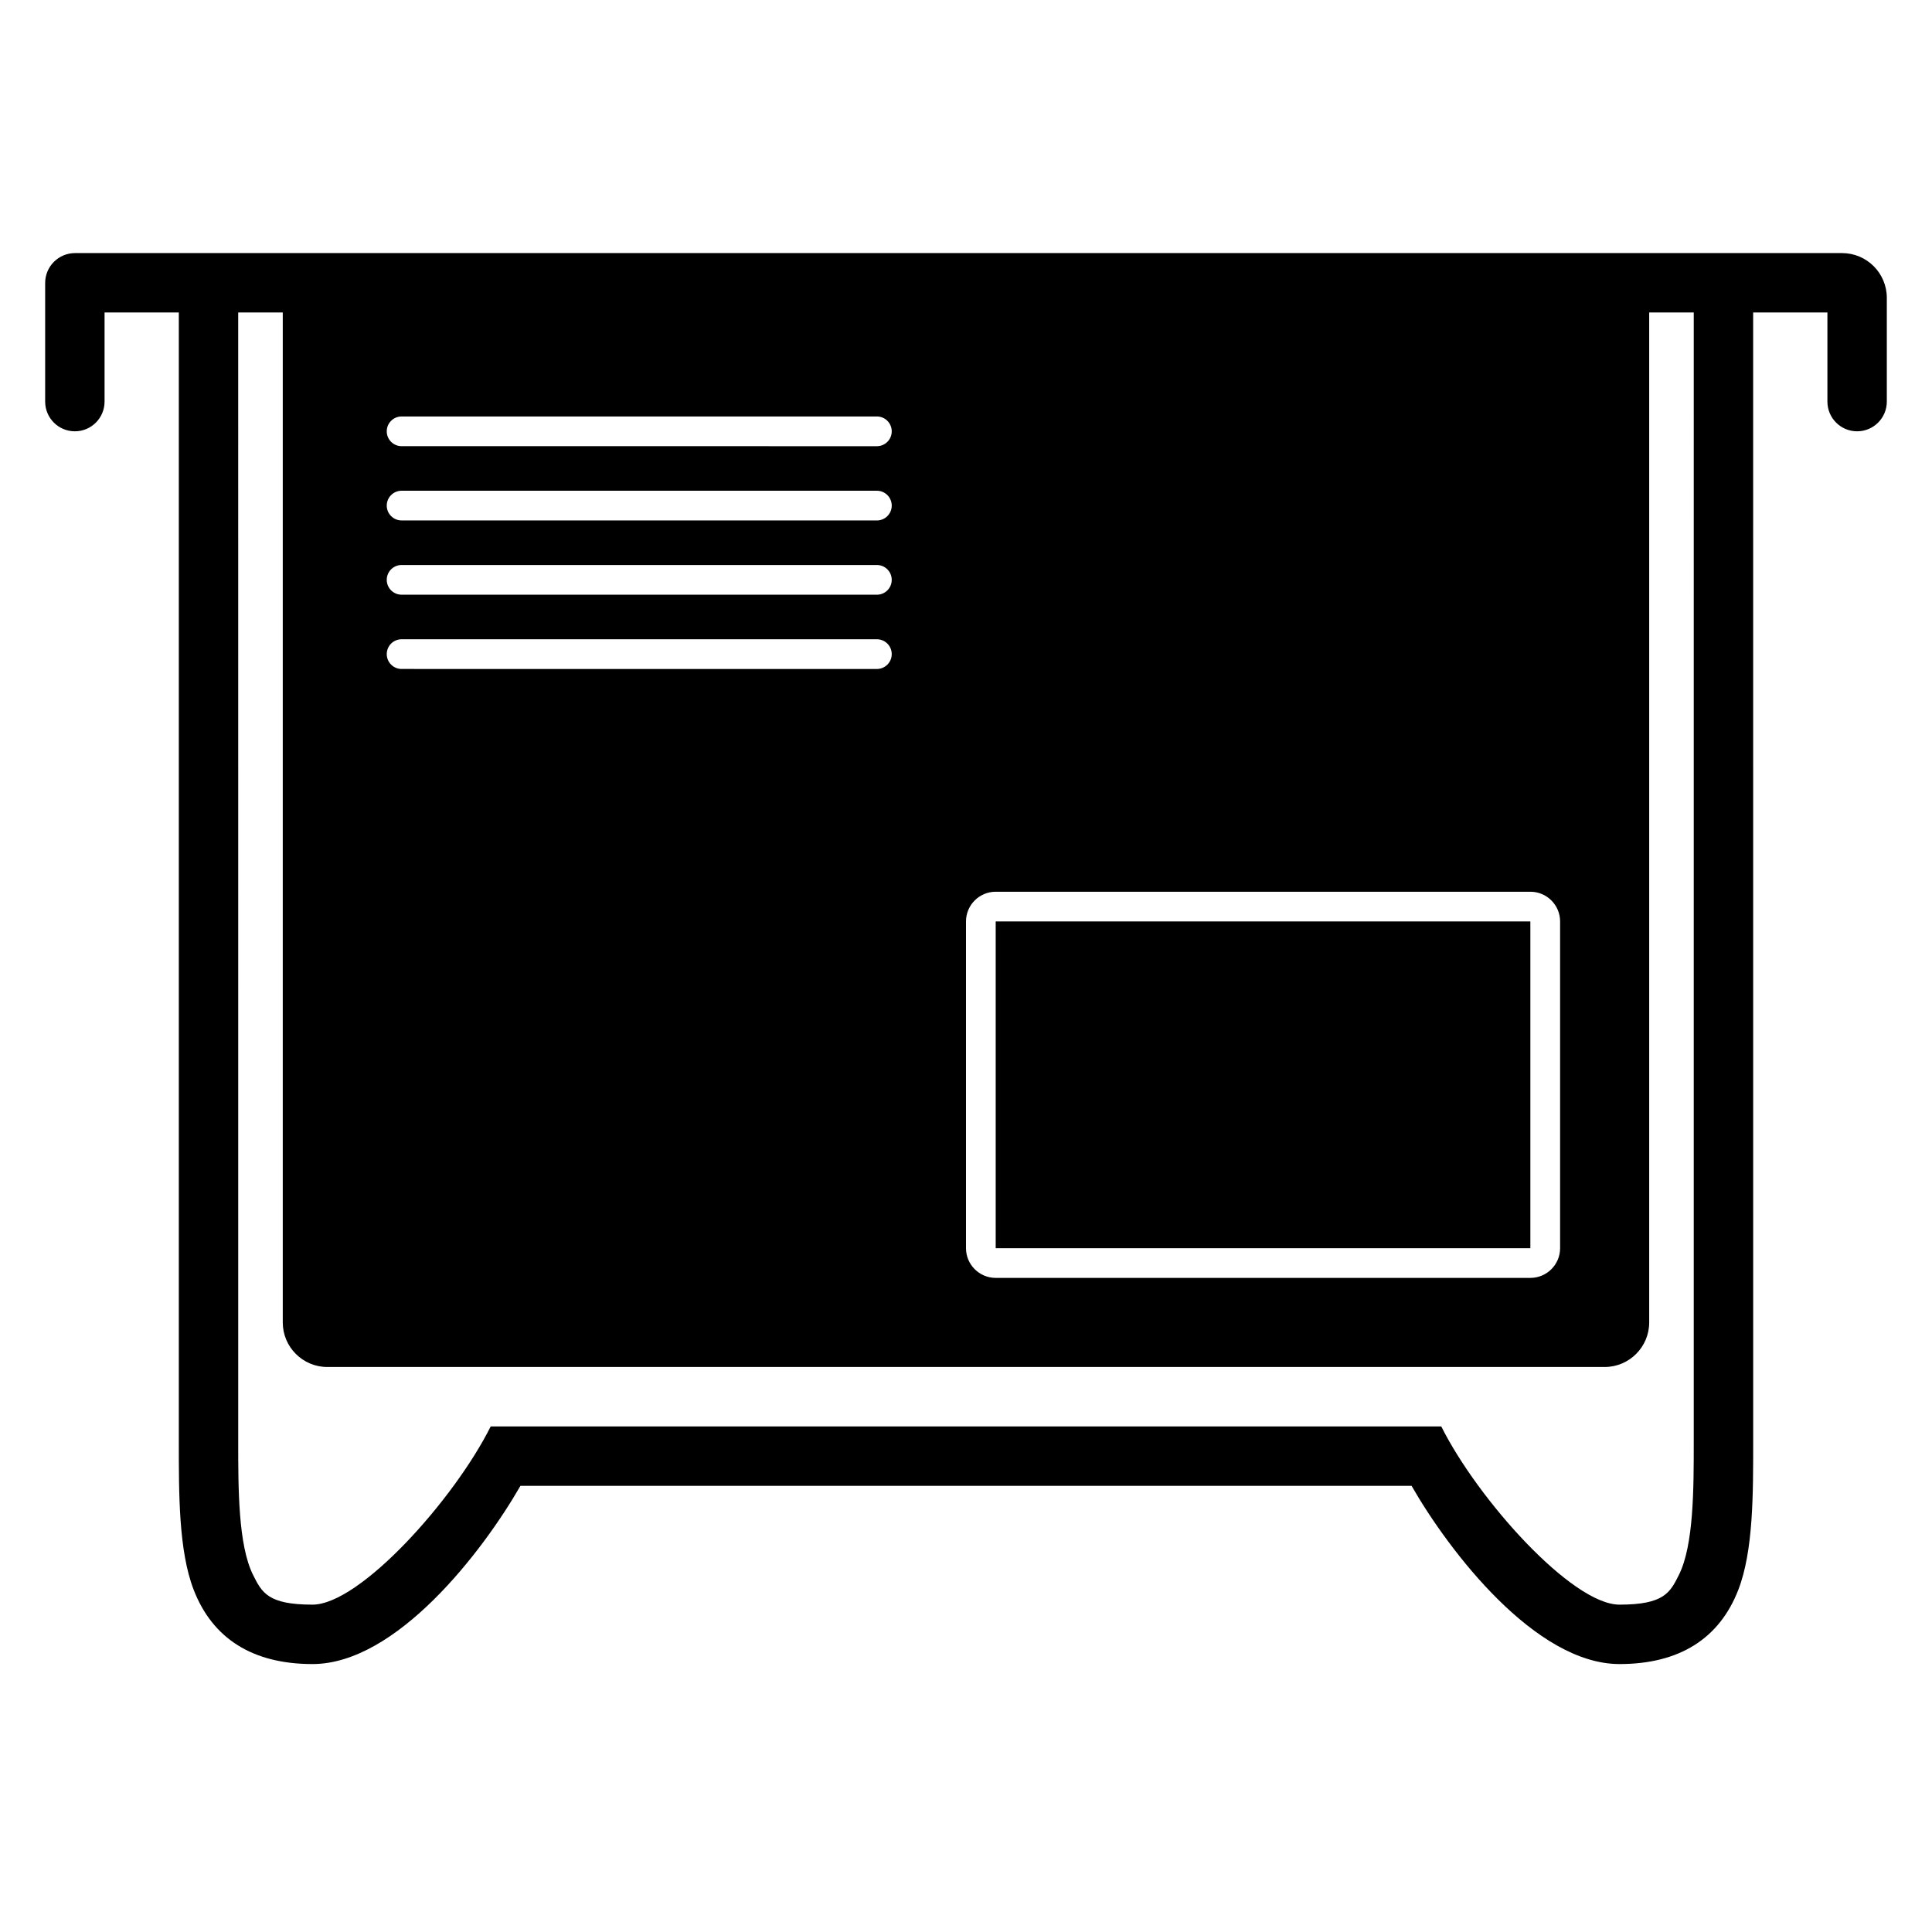
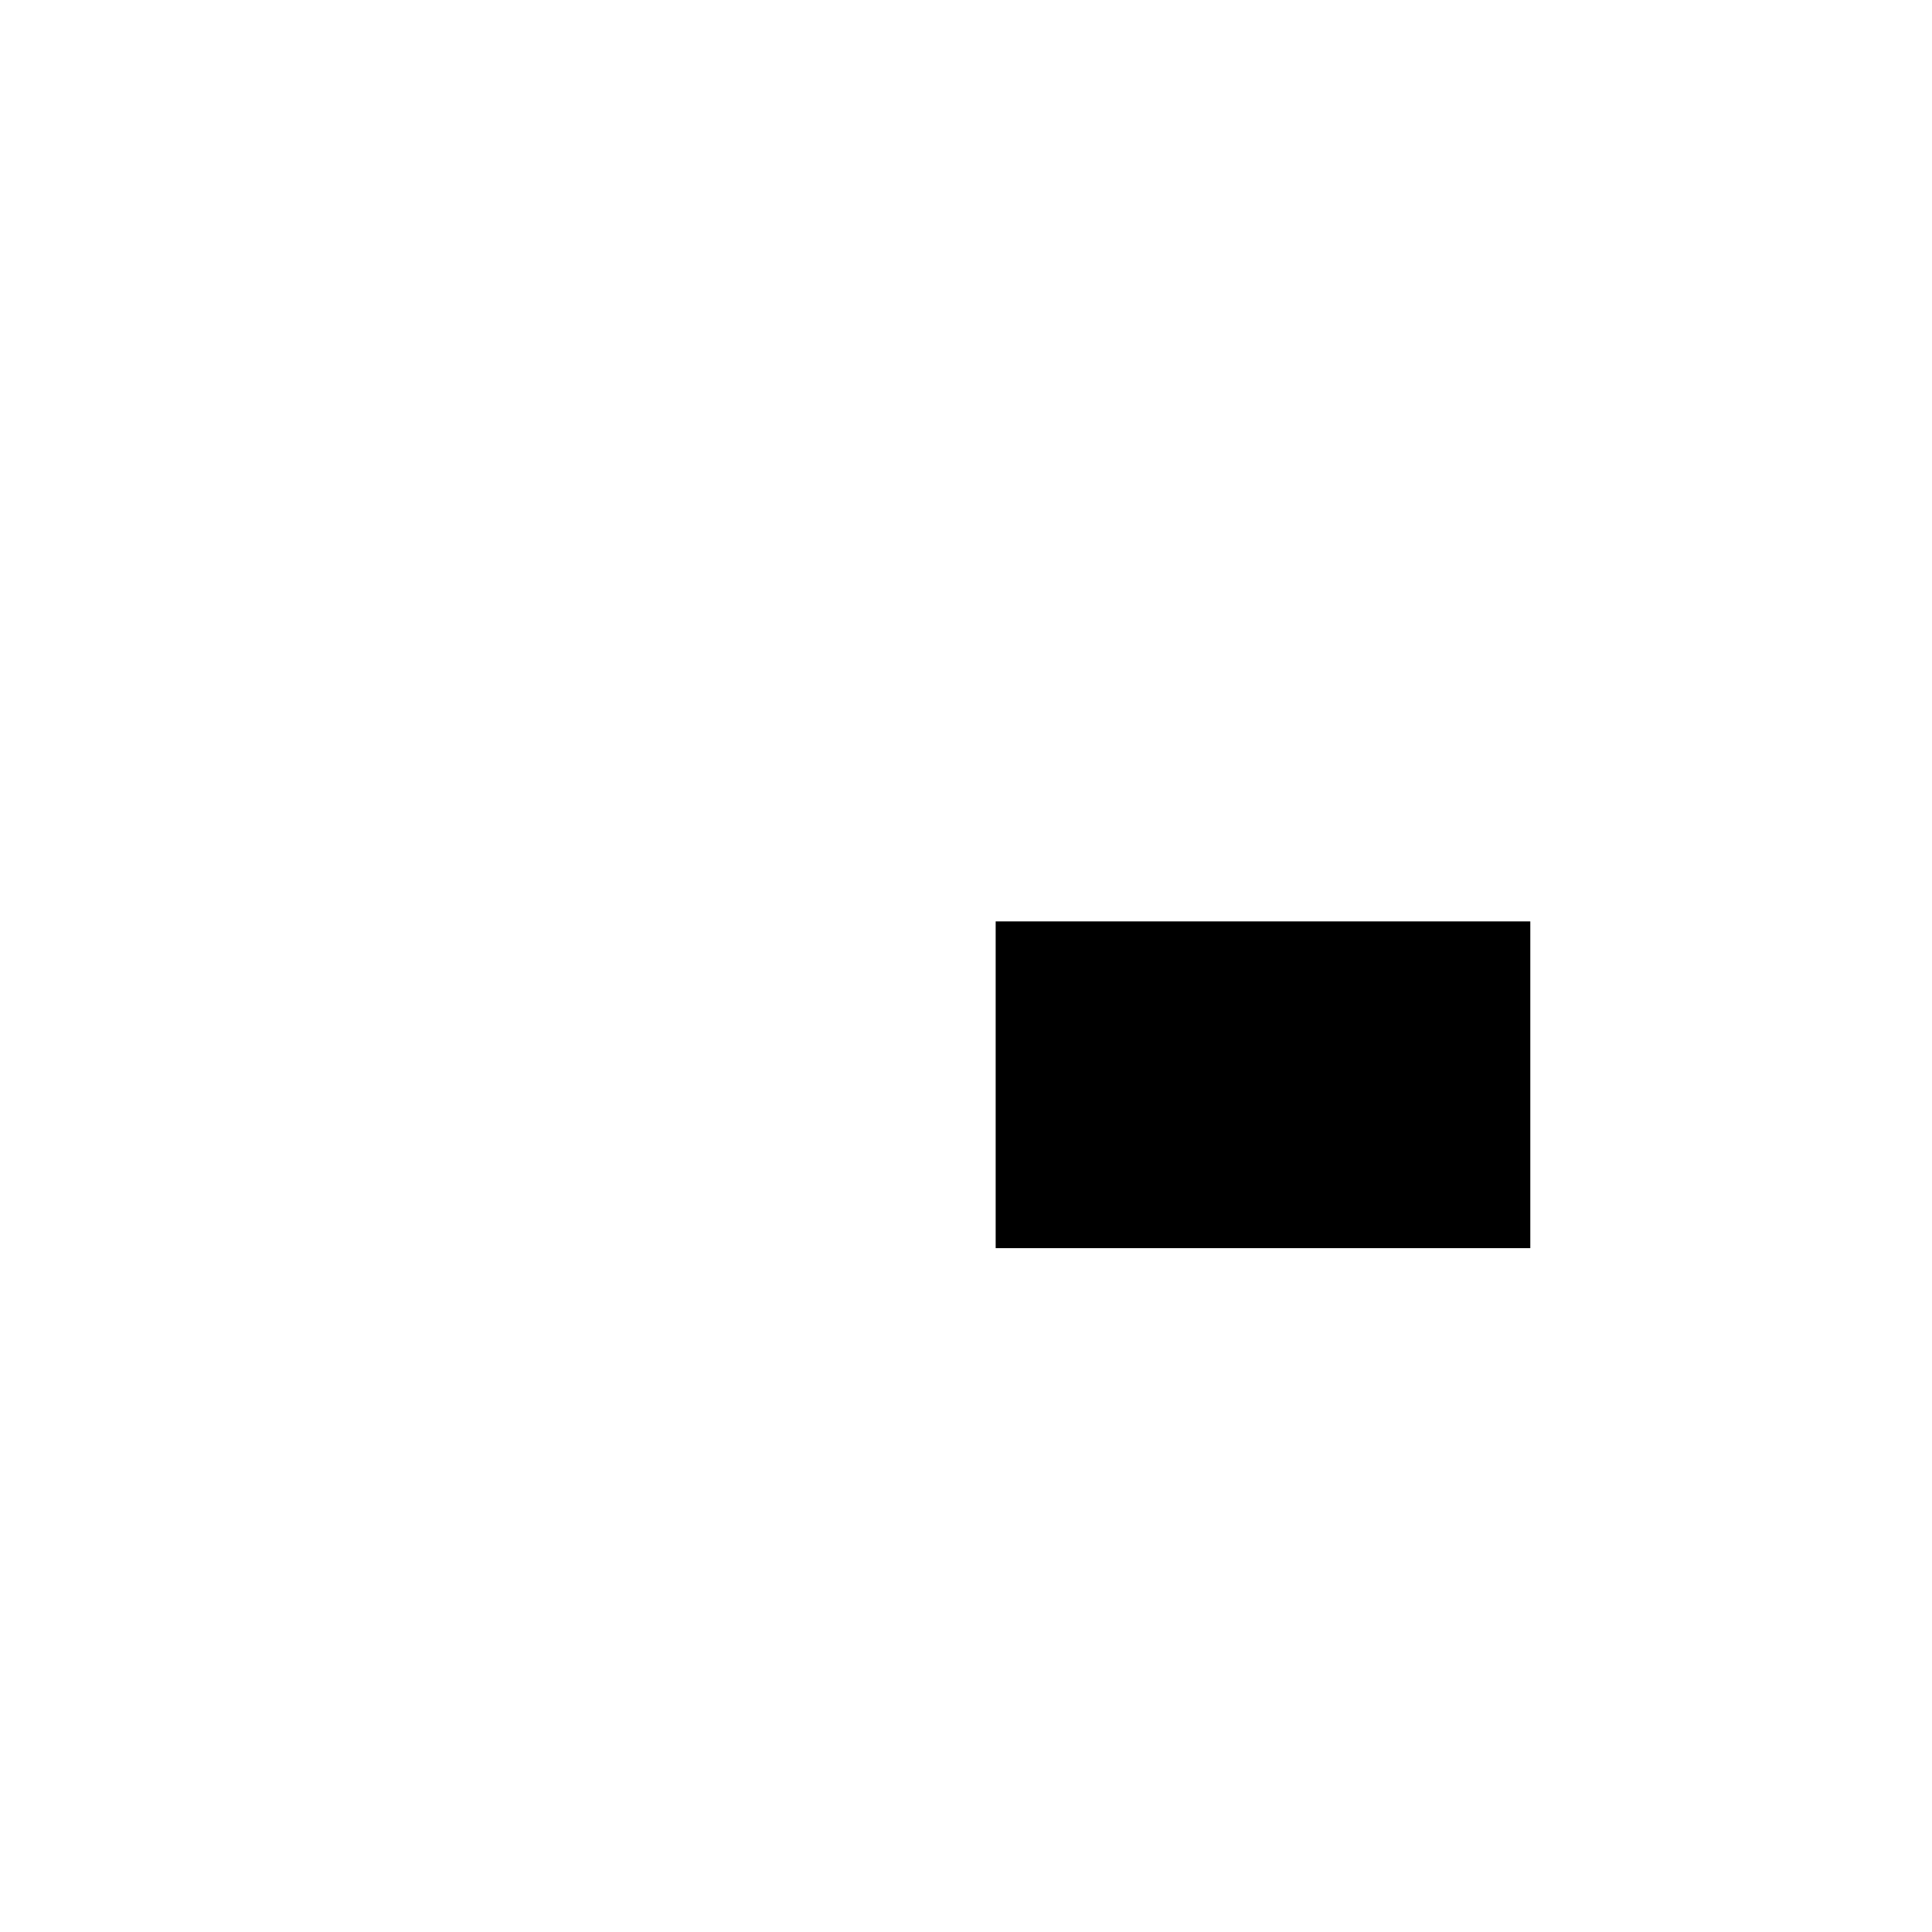
<svg xmlns="http://www.w3.org/2000/svg" fill="#000000" width="800px" height="800px" version="1.1" viewBox="144 144 512 512">
  <g>
    <path d="m407.87 388.19h141.69v86.594h-141.69z" />
-     <path d="m632.16 211.07h-468.27c-4.375 0-7.922 3.547-7.922 7.918v31.441c0 4.348 3.523 7.871 7.871 7.871 4.348 0 7.871-3.523 7.871-7.871v-23.617h19.68v299.14c-0.008 14.109-0.035 29.082 3.938 39.359 4.988 12.895 15.594 19.68 31.488 19.68 22.258 0 45.121-29.832 55.105-47.23h236.16c9.98 17.402 32.848 47.23 55.105 47.23 15.895 0 26.5-6.785 31.488-19.68 3.973-10.277 3.945-25.25 3.938-39.359l-0.008-299.14h19.68v23.617c0 4.348 3.527 7.871 7.871 7.871s7.871-3.523 7.871-7.871v-27.488c0.004-6.559-5.309-11.871-11.867-11.871zm-232.16 177.12c0-4.34 3.531-7.871 7.871-7.871h141.7c4.34 0 7.871 3.531 7.871 7.871v86.594c0 4.34-3.531 7.871-7.871 7.871h-141.7c-4.34 0-7.871-3.531-7.871-7.871zm-149.57-133.82h125.95c2.176 0 3.938 1.762 3.938 3.938 0 2.172-1.758 3.938-3.938 3.938l-125.95-0.004c-2.176 0-3.938-1.762-3.938-3.938 0-2.172 1.762-3.934 3.938-3.934zm0 19.68h125.95c2.176 0 3.938 1.762 3.938 3.938 0 2.172-1.758 3.938-3.938 3.938l-125.95-0.004c-2.176 0-3.938-1.762-3.938-3.938 0-2.172 1.762-3.934 3.938-3.934zm0 19.68h125.95c2.176 0 3.938 1.762 3.938 3.938 0 2.172-1.758 3.938-3.938 3.938l-125.95-0.004c-2.176 0-3.938-1.762-3.938-3.938 0-2.172 1.762-3.934 3.938-3.934zm0 19.68h125.95c2.176 0 3.938 1.762 3.938 3.938 0 2.172-1.758 3.938-3.938 3.938l-125.95-0.004c-2.176 0-3.938-1.762-3.938-3.938 0-2.172 1.762-3.934 3.938-3.934zm342.43 212.54c0.008 12.594 0 27.551-3.938 35.426-2.336 4.668-3.938 7.871-15.742 7.871-12.566 0-37.523-27.809-47.23-47.23h-251.91c-9.711 19.426-34.664 47.23-47.23 47.23-11.809 0-13.41-3.203-15.742-7.871-3.938-7.871-3.945-22.828-3.938-35.426l-0.004-299.14h11.809v267.65c0 6.512 5.297 11.809 11.809 11.809h338.5c6.512 0 11.809-5.297 11.809-11.809v-267.65h11.809z" />
  </g>
</svg>